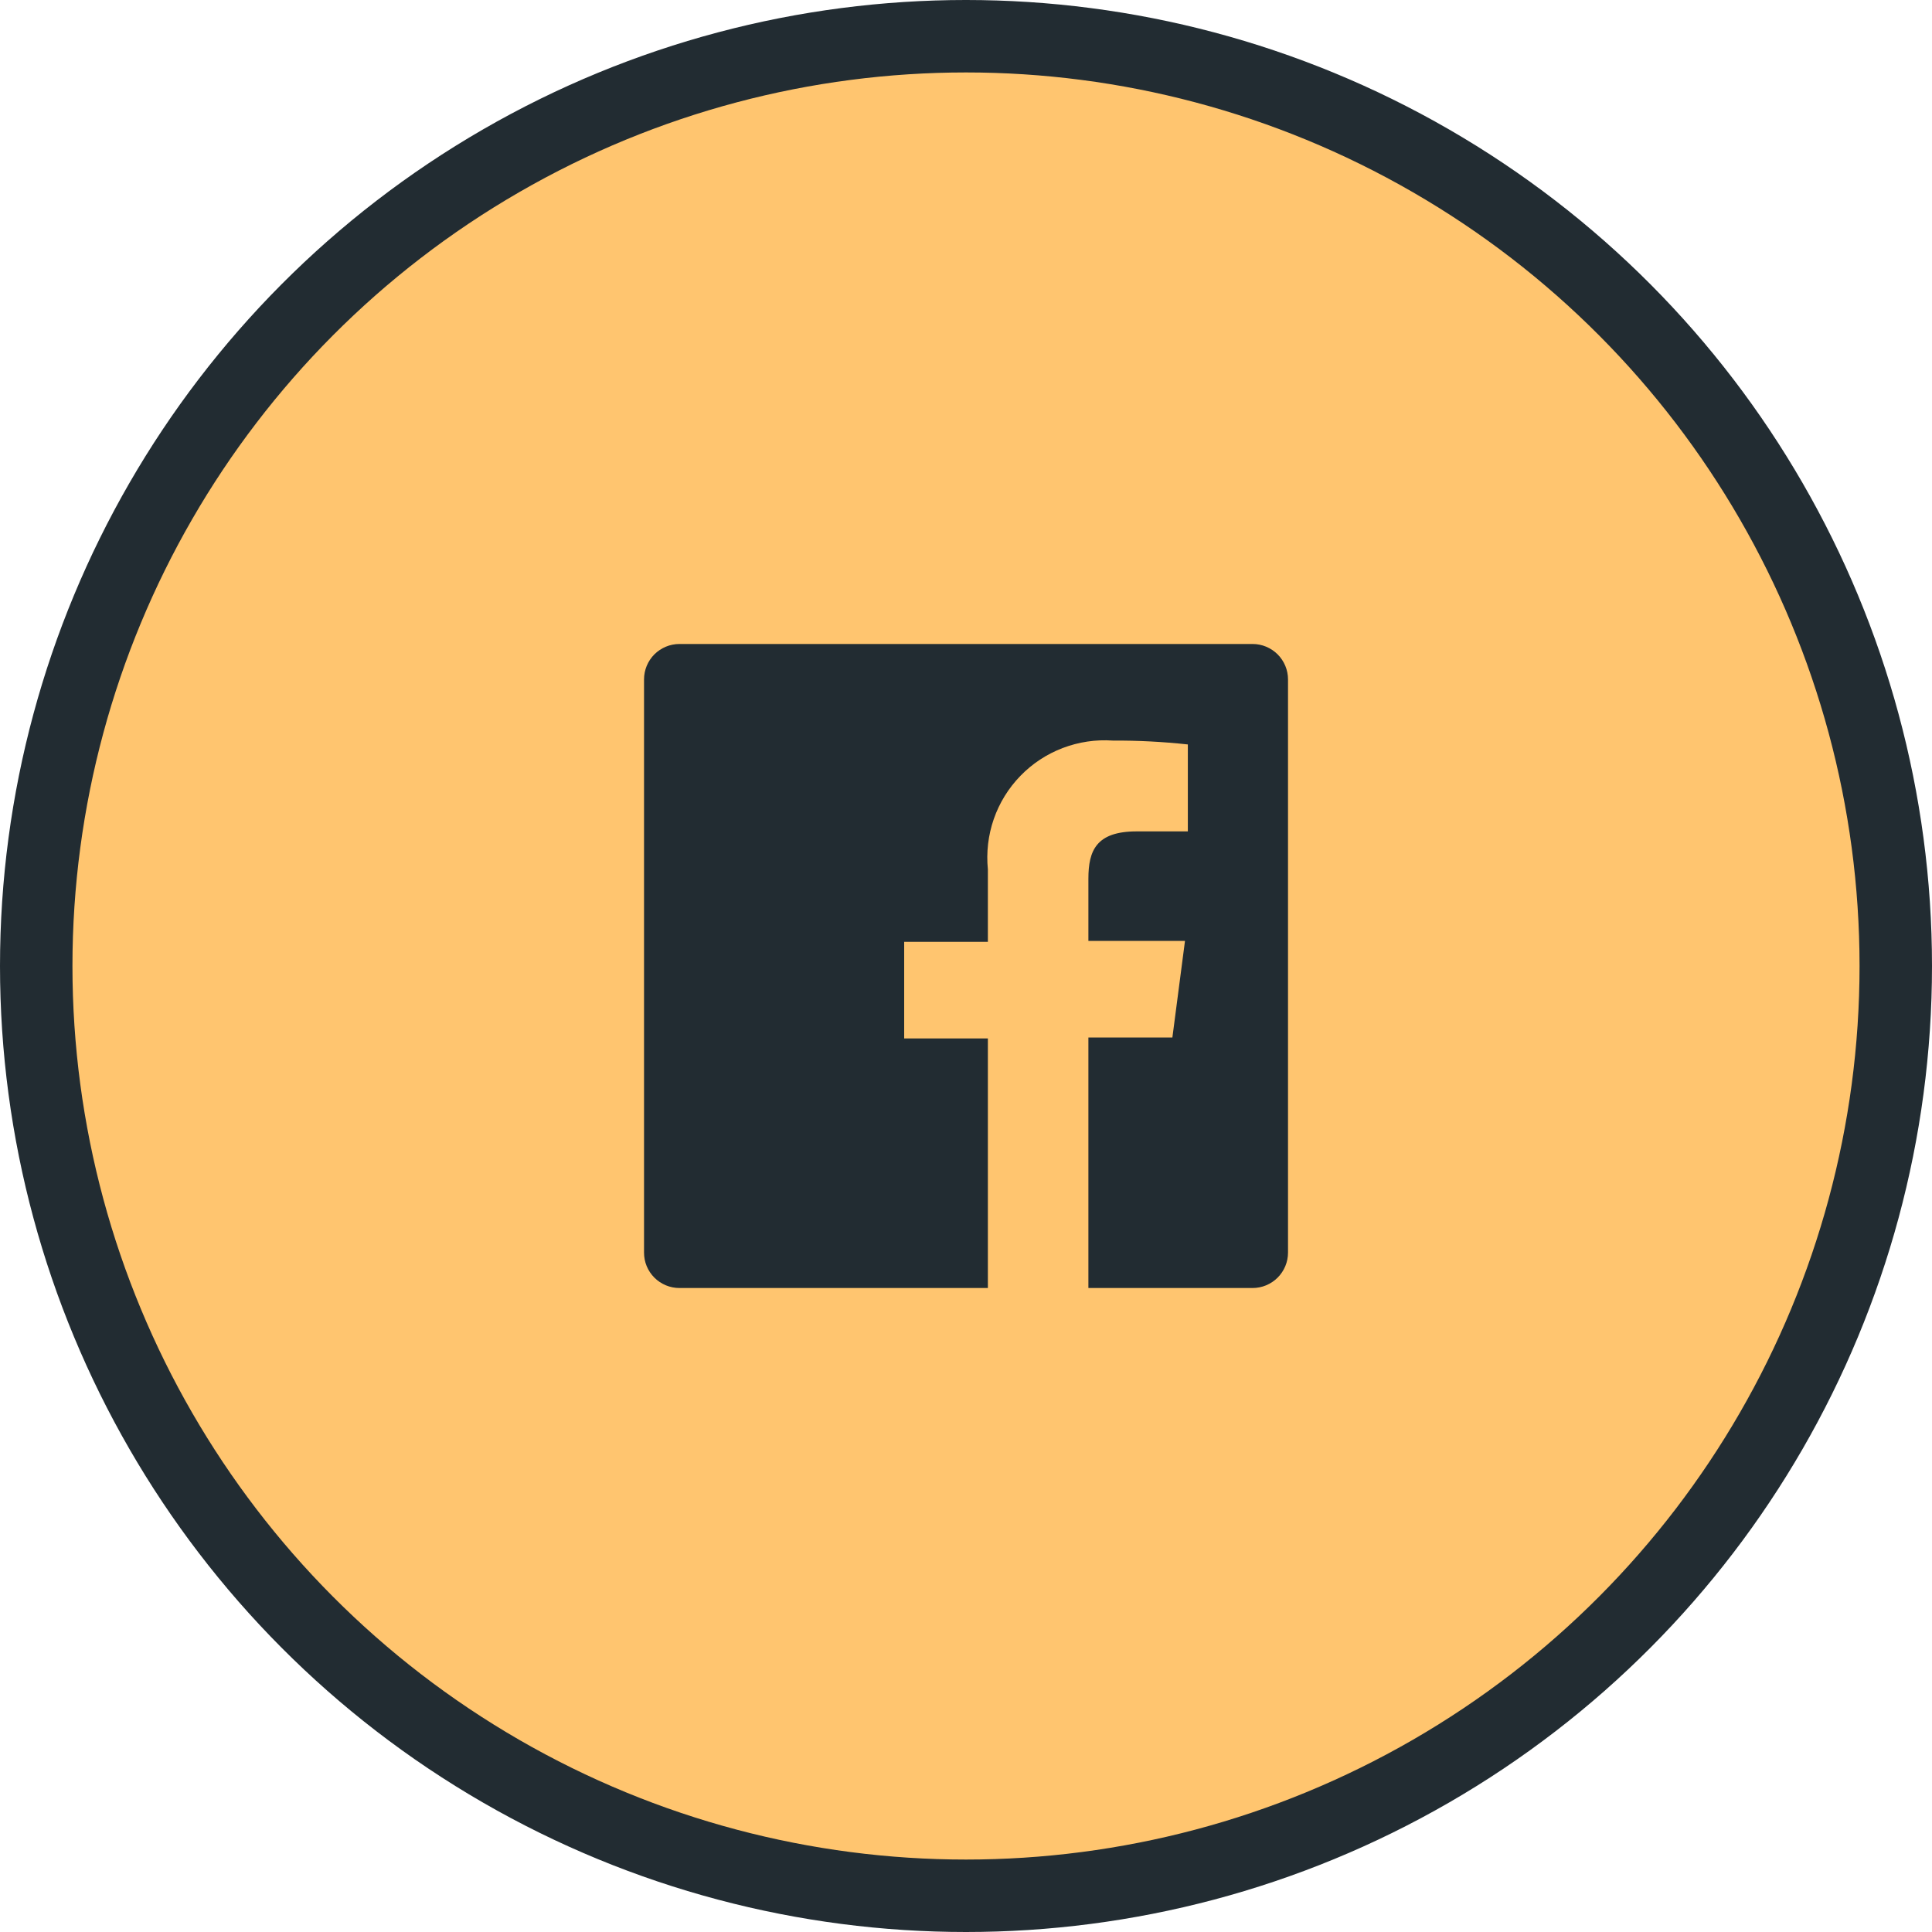
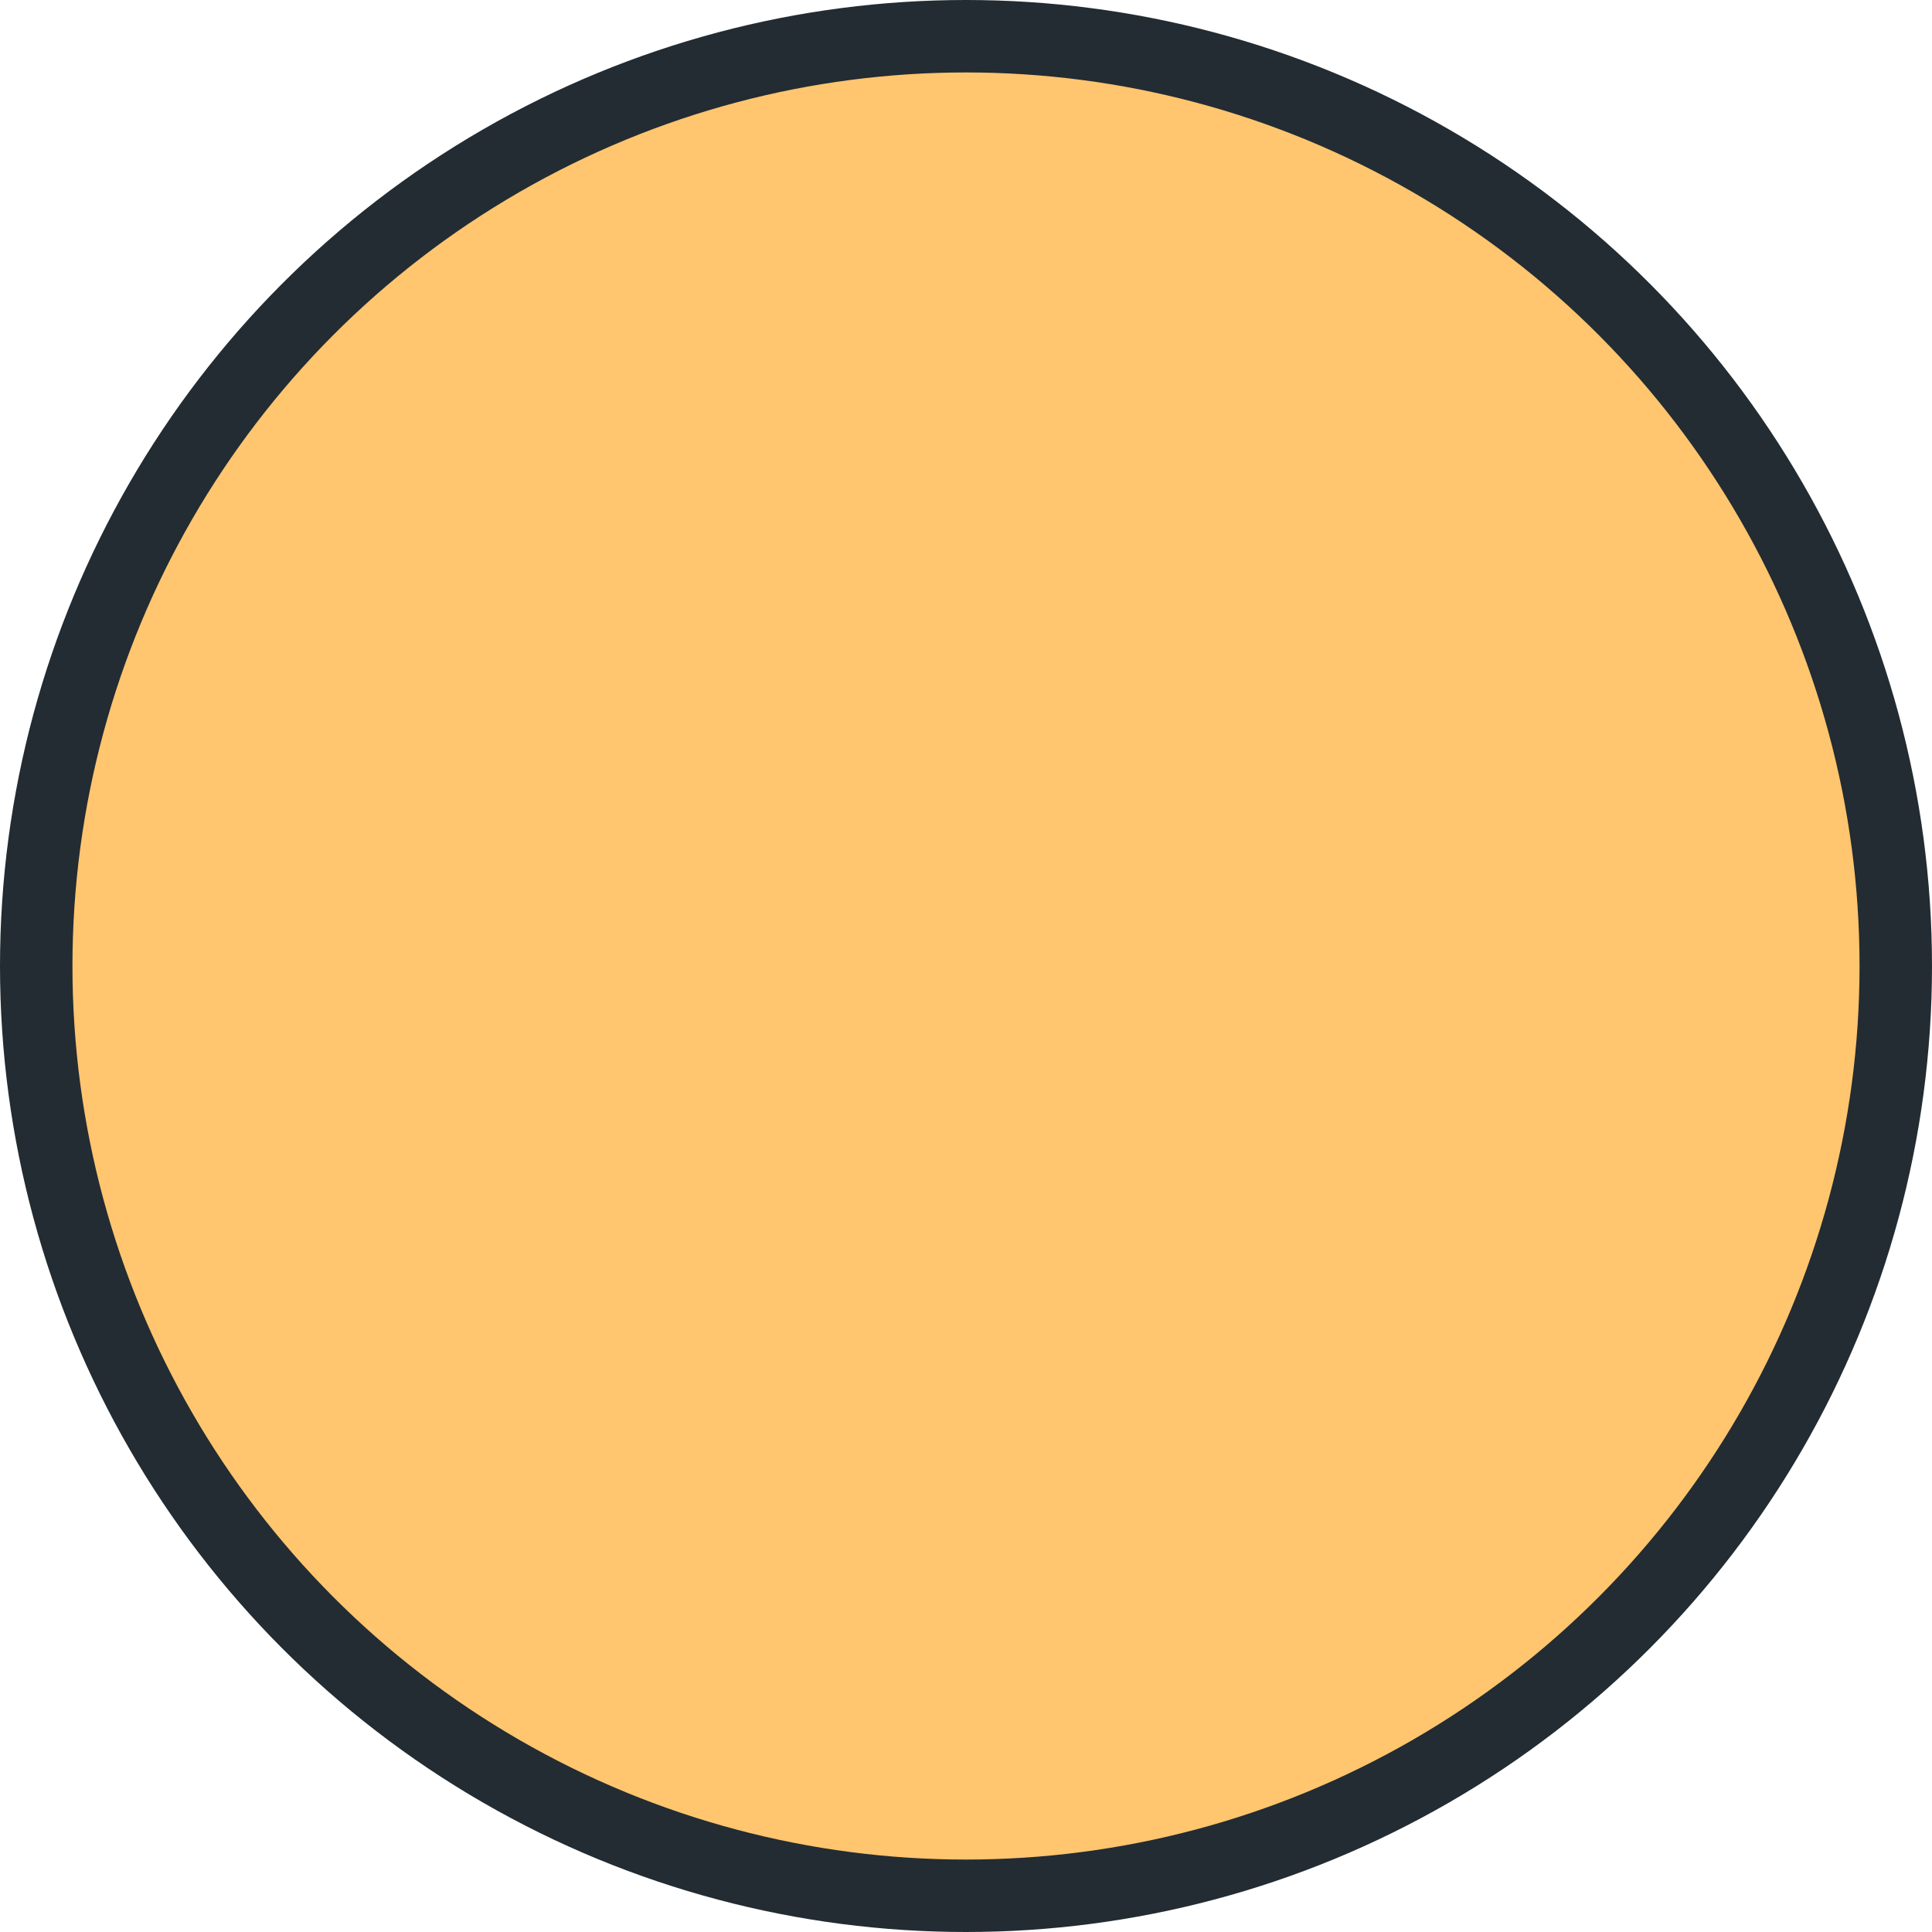
<svg xmlns="http://www.w3.org/2000/svg" width="40" height="40" viewBox="0 0 40 40" fill="none">
  <circle cx="20" cy="20" r="19.25" fill="#FFC56F" stroke="#222C32" stroke-width="1.5" />
-   <path d="M25.933 13.333H14.067C13.872 13.333 13.686 13.411 13.548 13.548C13.411 13.686 13.334 13.872 13.334 14.067V25.933C13.334 26.03 13.352 26.125 13.389 26.214C13.426 26.303 13.48 26.384 13.548 26.452C13.616 26.52 13.697 26.574 13.786 26.611C13.875 26.648 13.97 26.667 14.067 26.667H20.453V21.5H18.72V19.5H20.453V18C20.418 17.648 20.459 17.292 20.575 16.958C20.691 16.623 20.879 16.318 21.126 16.064C21.372 15.81 21.671 15.613 22.002 15.487C22.333 15.361 22.687 15.308 23.04 15.333C23.559 15.33 24.078 15.357 24.593 15.413V17.213H23.534C22.694 17.213 22.534 17.613 22.534 18.193V19.48H24.534L24.273 21.48H22.534V26.667H25.933C26.03 26.667 26.125 26.648 26.214 26.611C26.303 26.574 26.384 26.52 26.452 26.452C26.52 26.384 26.574 26.303 26.611 26.214C26.648 26.125 26.667 26.03 26.667 25.933V14.067C26.667 13.97 26.648 13.875 26.611 13.786C26.574 13.697 26.52 13.616 26.452 13.548C26.384 13.48 26.303 13.426 26.214 13.389C26.125 13.352 26.03 13.333 25.933 13.333Z" fill="#222C32" />
</svg>